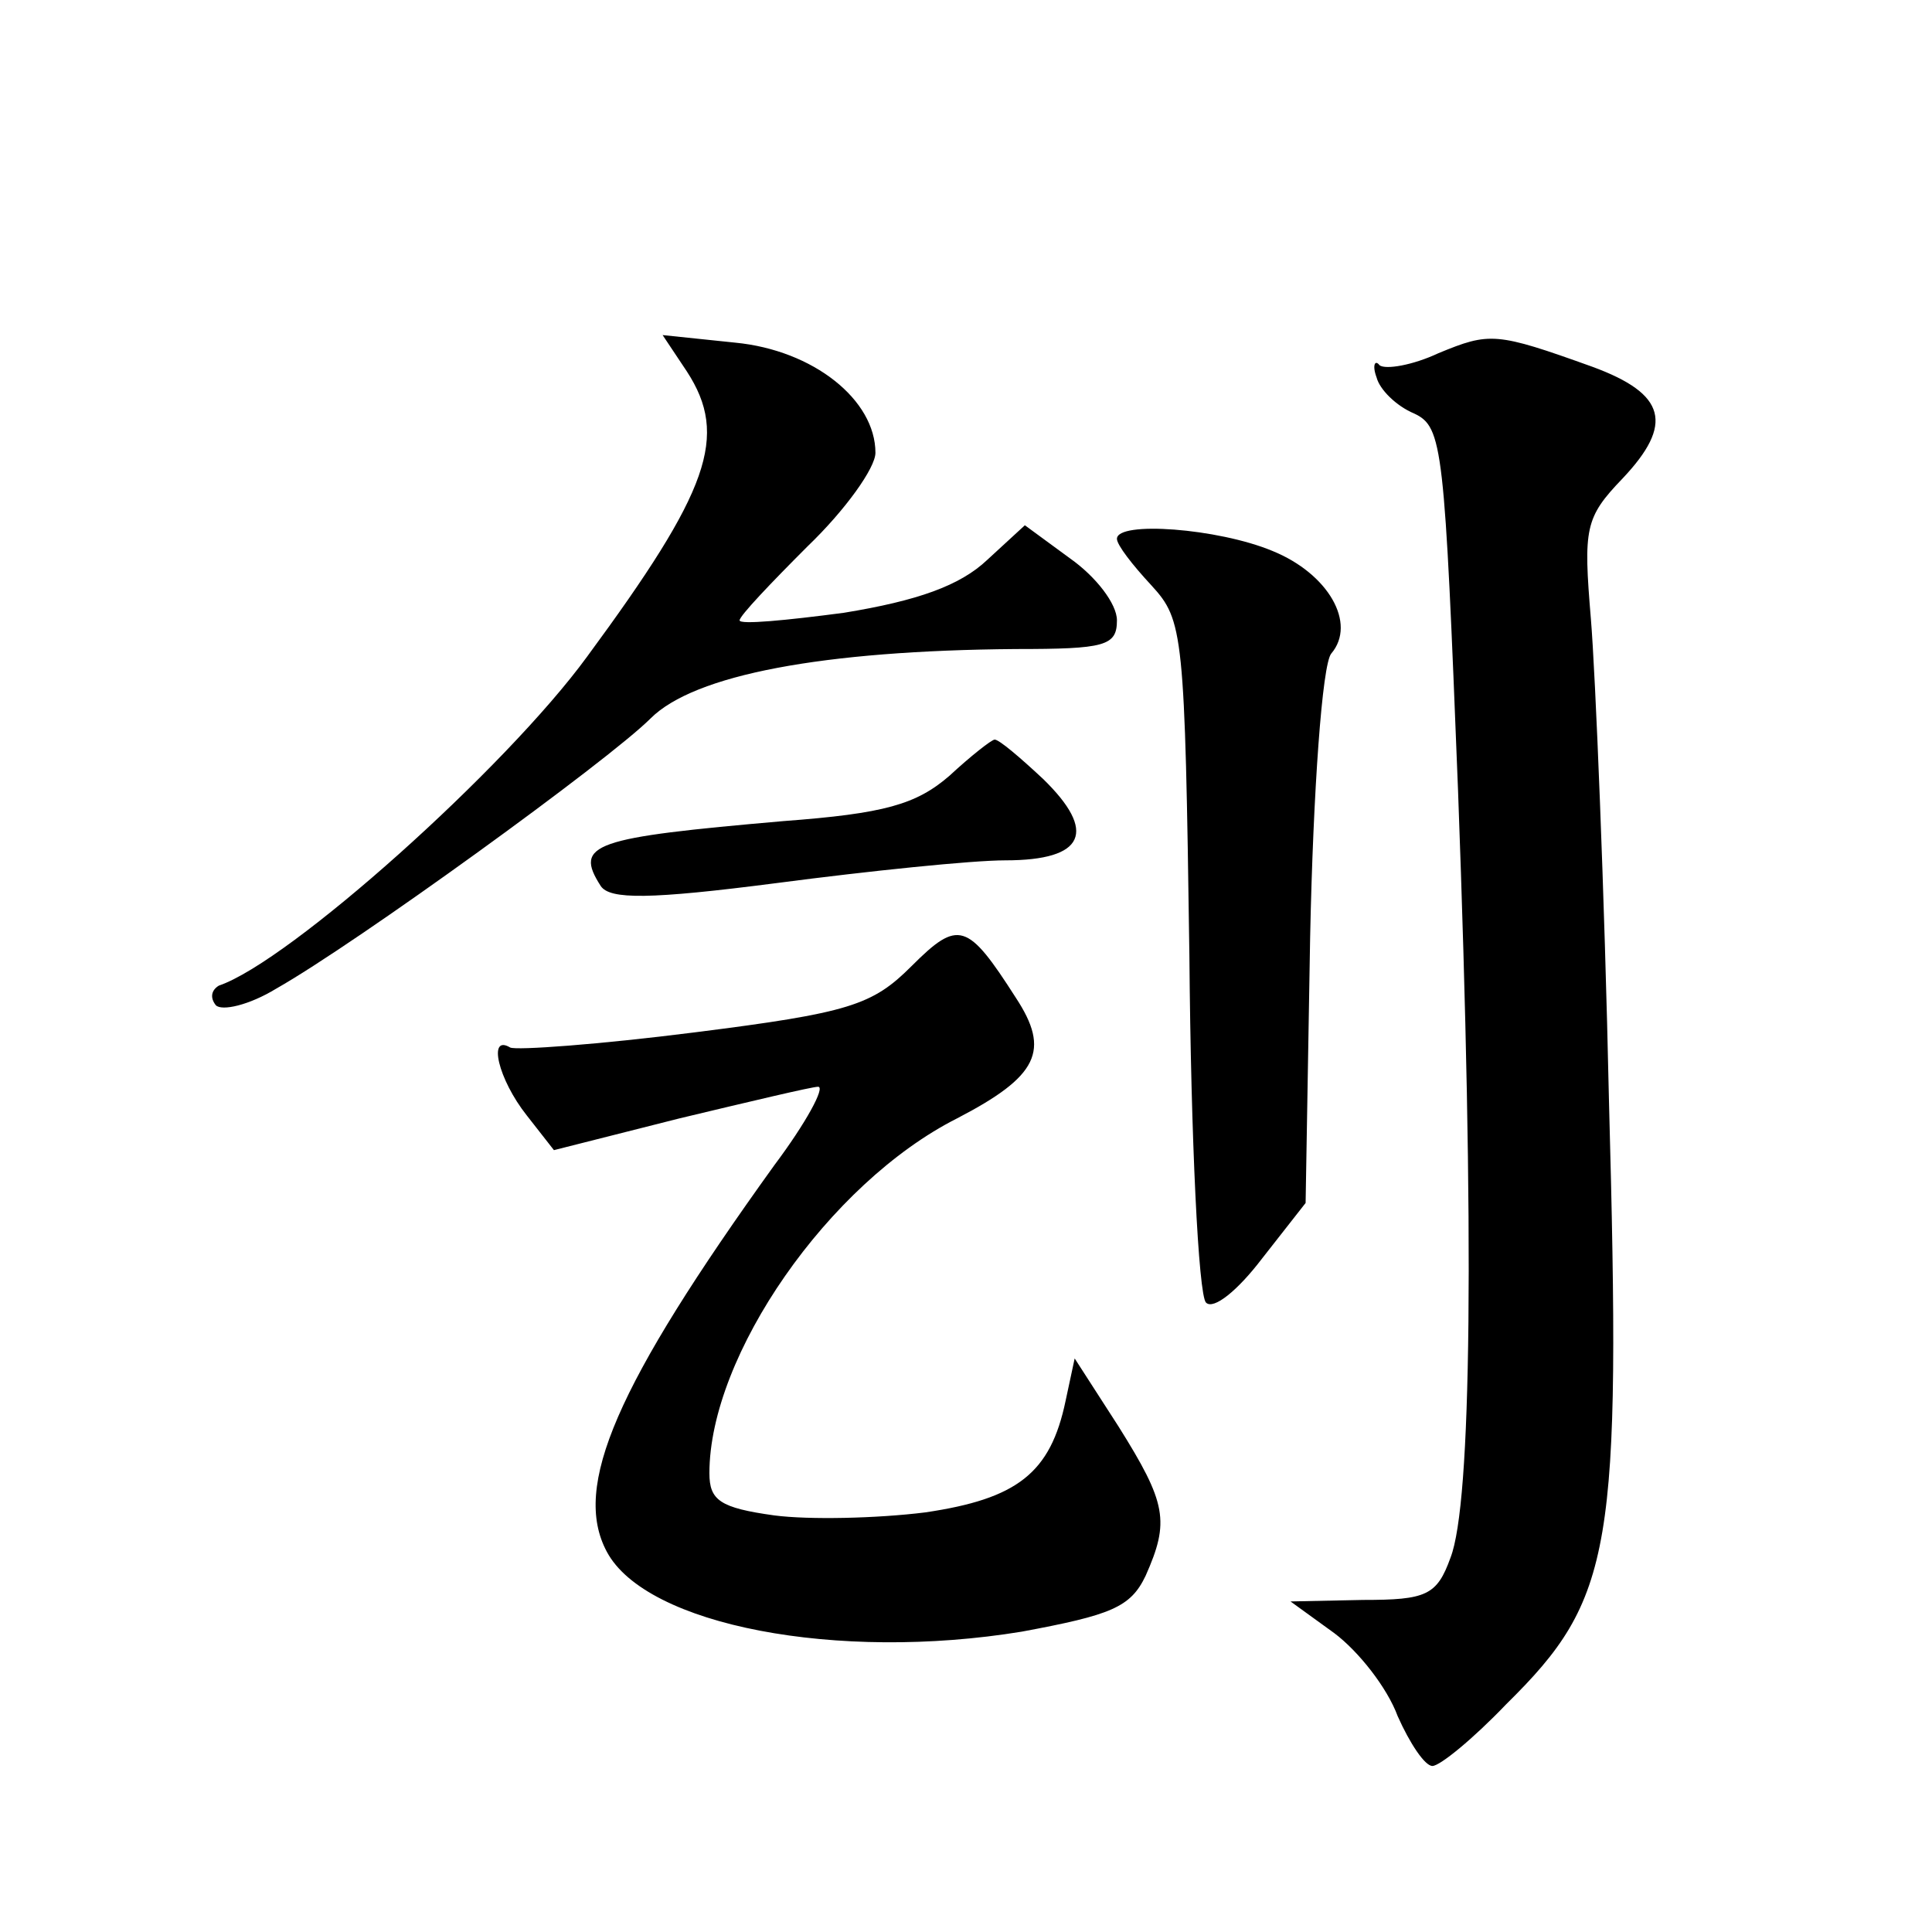
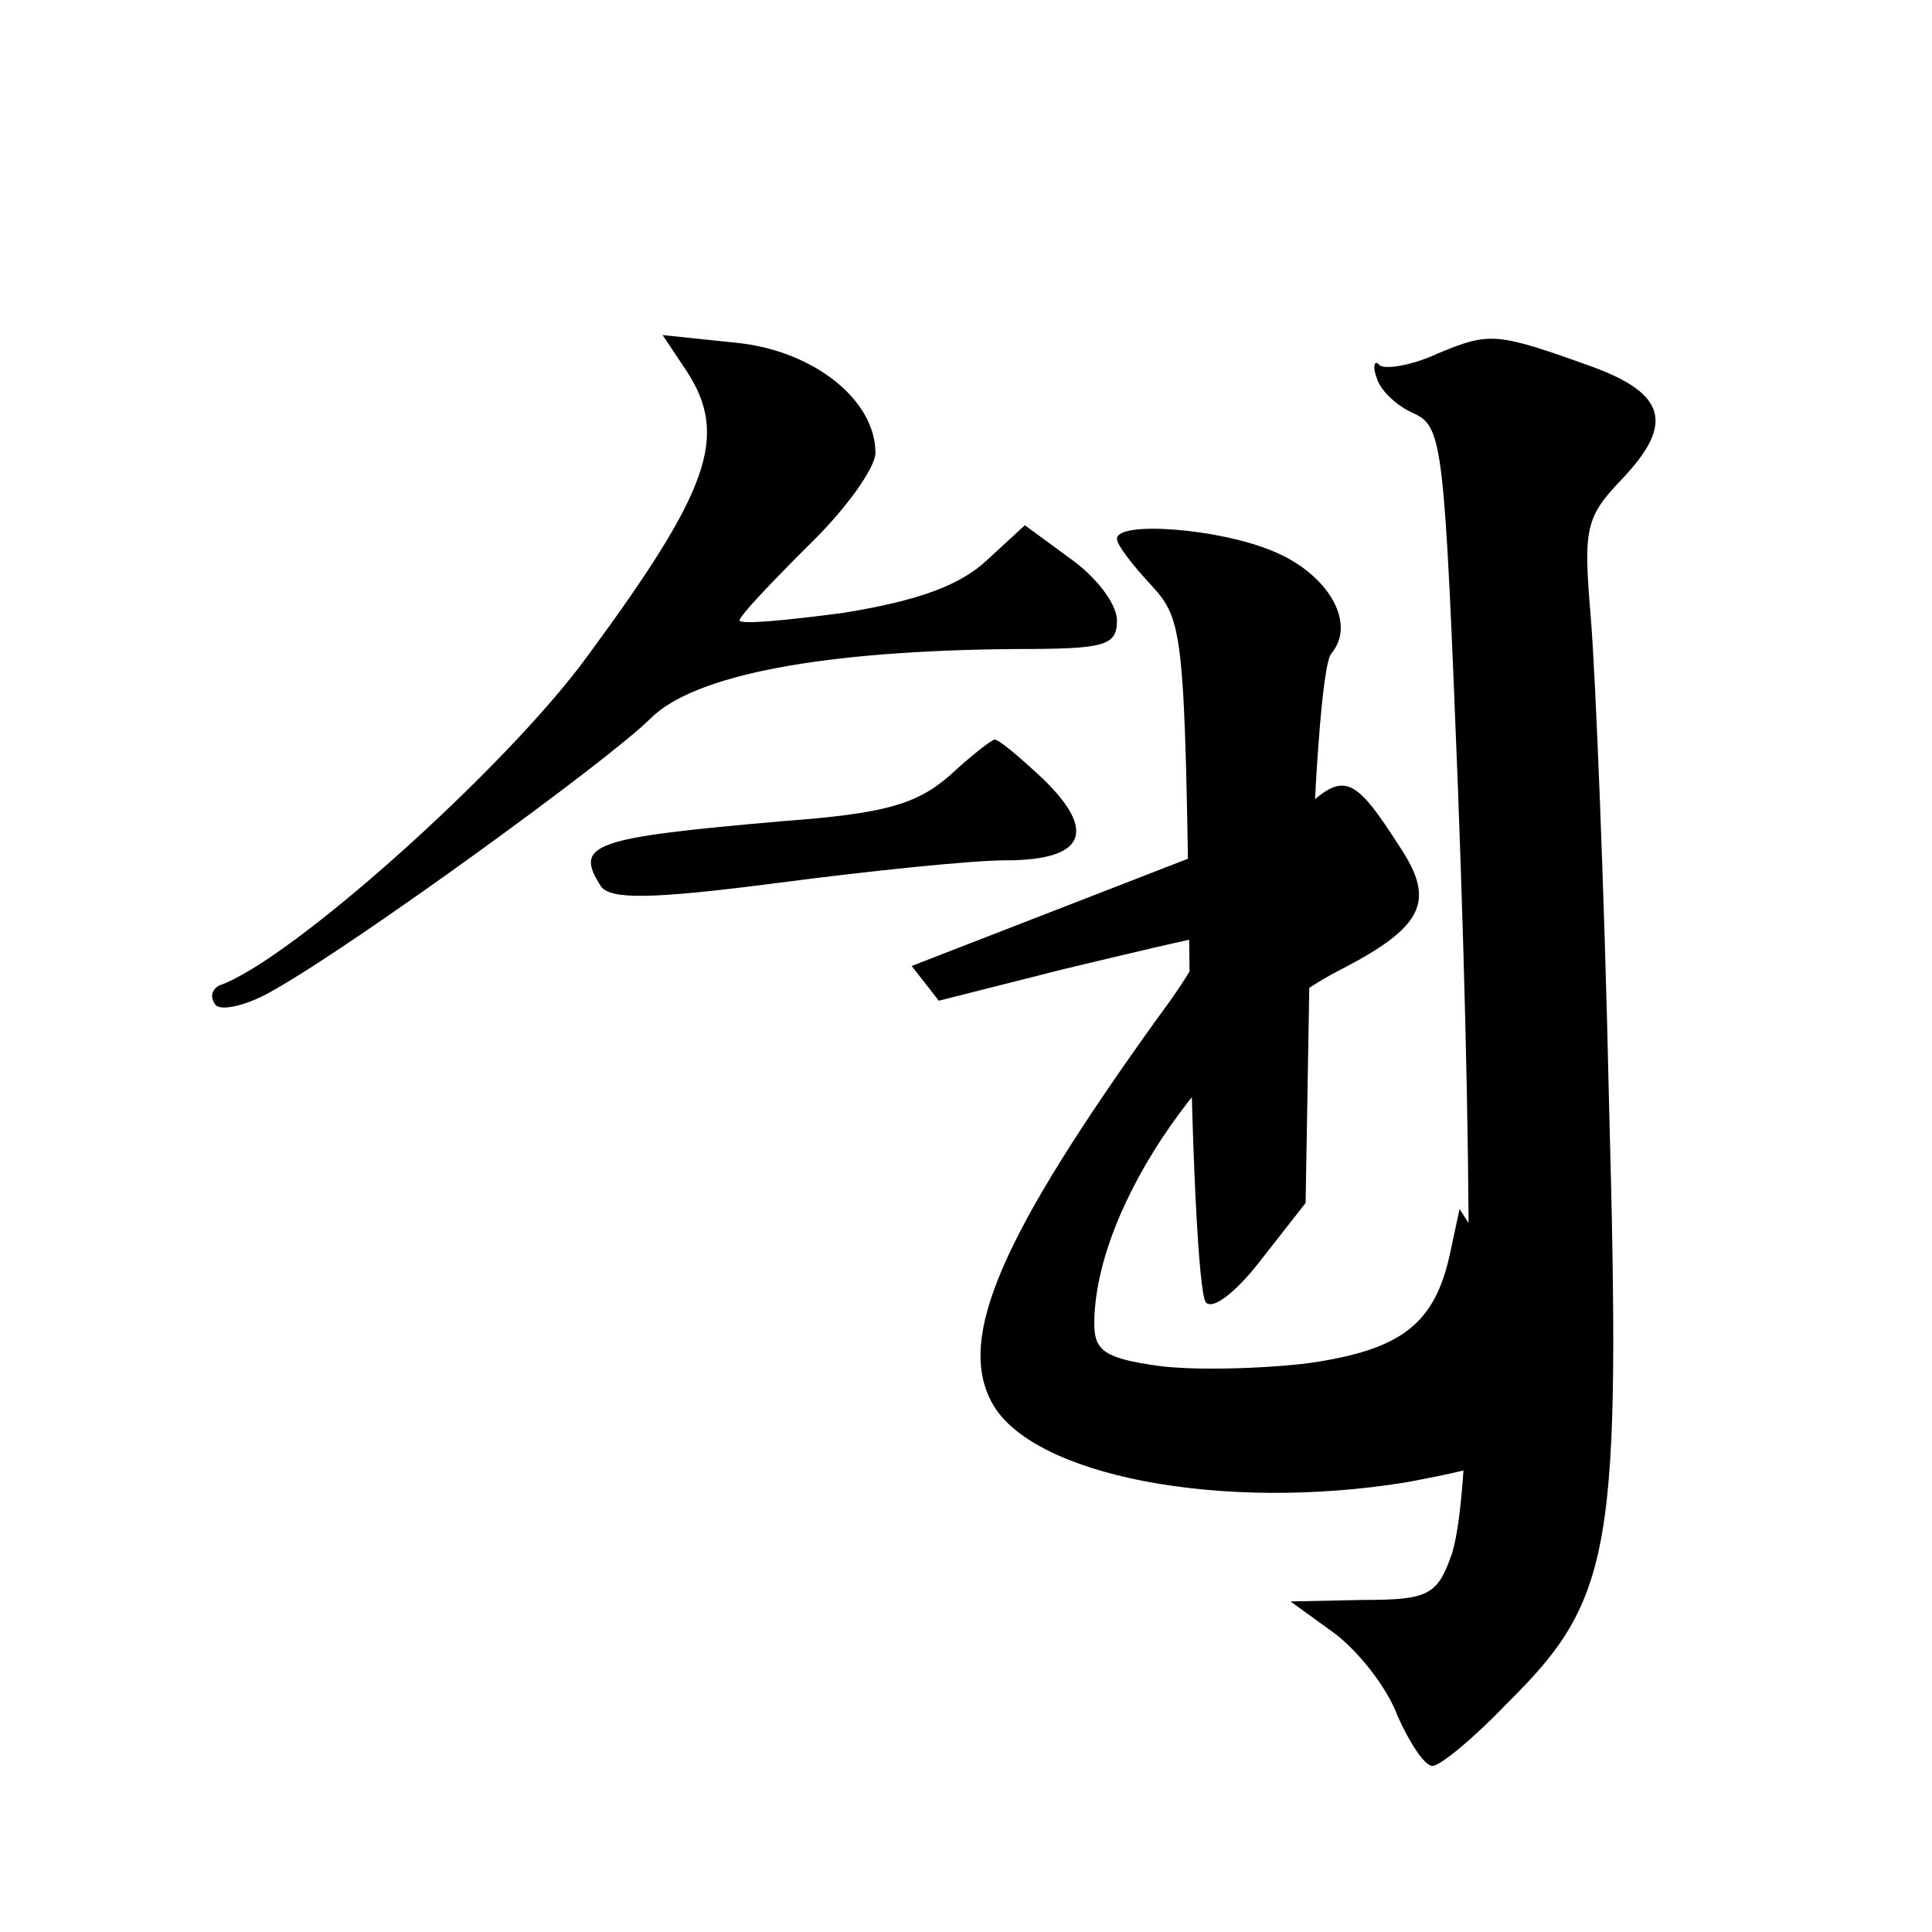
<svg xmlns="http://www.w3.org/2000/svg" version="1.0" width="128pt" height="128pt" viewBox="0 0 128 128" preserveAspectRatio="xMidYMid meet">
  <g transform="translate(0,128) scale(0.1,-0.1)" fill="#0" stroke="none">
-     <path d="M455 1034 c28 -43 15 -79 -66 -189 -54 -74 -197 -202 -244 -218 -5 -3 -6 -8 -2 -13 4 -4 22 0 40 11 53 30 220 151 248 179 29 29 114 45 242 46 59 0 67 2 67 19 0 11 -14 29 -31 41 l-30 22 -25 -23 c-18 -17 -46 -27 -95 -35 -38 -5 -69 -8 -69 -5 0 3 21 25 45 49 25 24 45 52 45 62 0 35 -41 68 -93 73 l-48 5 16 -24z M953 1046 c-17 -8 -35 -11 -39 -8 -3 4 -5 0 -2 -8 2 -8 13 -19 25 -24 19 -9 20 -22 29 -250 11 -297 9 -472 -5 -508 -9 -25 -16 -28 -58 -28 l-48 -1 29 -21 c16 -12 35 -36 42 -55 8 -18 18 -33 23 -33 5 0 27 18 49 41 71 70 76 102 68 399 -3 140 -9 284 -12 320 -5 60 -4 67 21 93 34 36 29 56 -20 74 -64 23 -68 23 -102 9z M740 923 c0 -4 10 -17 23 -31 21 -23 22 -31 25 -245 1 -122 6 -225 11 -230 5 -5 21 8 37 29 l29 37 3 176 c2 97 8 181 14 188 17 20 -2 53 -39 68 -36 15 -103 20 -103 8z M629 766 c-22 -19 -43 -25 -110 -30 -126 -11 -139 -15 -121 -43 6 -9 32 -9 117 2 61 8 129 15 151 15 53 0 61 19 25 54 -15 14 -29 26 -32 26 -2 0 -16 -11 -30 -24z M604 640 c-26 -26 -41 -31 -144 -44 -63 -8 -118 -12 -122 -10 -15 9 -8 -21 11 -45 l18 -23 83 21 c46 11 88 21 92 21 5 0 -8 -24 -29 -52 -105 -146 -134 -213 -111 -256 26 -49 153 -73 275 -53 59 11 72 16 82 37 16 36 14 48 -18 99 l-29 45 -6 -28 c-10 -48 -32 -65 -93 -74 -32 -4 -77 -5 -100 -2 -36 5 -43 10 -43 28 0 78 79 192 164 235 54 28 62 45 39 80 -32 50 -38 52 -69 21z" />
+     <path d="M455 1034 c28 -43 15 -79 -66 -189 -54 -74 -197 -202 -244 -218 -5 -3 -6 -8 -2 -13 4 -4 22 0 40 11 53 30 220 151 248 179 29 29 114 45 242 46 59 0 67 2 67 19 0 11 -14 29 -31 41 l-30 22 -25 -23 c-18 -17 -46 -27 -95 -35 -38 -5 -69 -8 -69 -5 0 3 21 25 45 49 25 24 45 52 45 62 0 35 -41 68 -93 73 l-48 5 16 -24z M953 1046 c-17 -8 -35 -11 -39 -8 -3 4 -5 0 -2 -8 2 -8 13 -19 25 -24 19 -9 20 -22 29 -250 11 -297 9 -472 -5 -508 -9 -25 -16 -28 -58 -28 l-48 -1 29 -21 c16 -12 35 -36 42 -55 8 -18 18 -33 23 -33 5 0 27 18 49 41 71 70 76 102 68 399 -3 140 -9 284 -12 320 -5 60 -4 67 21 93 34 36 29 56 -20 74 -64 23 -68 23 -102 9z M740 923 c0 -4 10 -17 23 -31 21 -23 22 -31 25 -245 1 -122 6 -225 11 -230 5 -5 21 8 37 29 l29 37 3 176 c2 97 8 181 14 188 17 20 -2 53 -39 68 -36 15 -103 20 -103 8z M629 766 c-22 -19 -43 -25 -110 -30 -126 -11 -139 -15 -121 -43 6 -9 32 -9 117 2 61 8 129 15 151 15 53 0 61 19 25 54 -15 14 -29 26 -32 26 -2 0 -16 -11 -30 -24z M604 640 l18 -23 83 21 c46 11 88 21 92 21 5 0 -8 -24 -29 -52 -105 -146 -134 -213 -111 -256 26 -49 153 -73 275 -53 59 11 72 16 82 37 16 36 14 48 -18 99 l-29 45 -6 -28 c-10 -48 -32 -65 -93 -74 -32 -4 -77 -5 -100 -2 -36 5 -43 10 -43 28 0 78 79 192 164 235 54 28 62 45 39 80 -32 50 -38 52 -69 21z" />
  </g>
</svg>